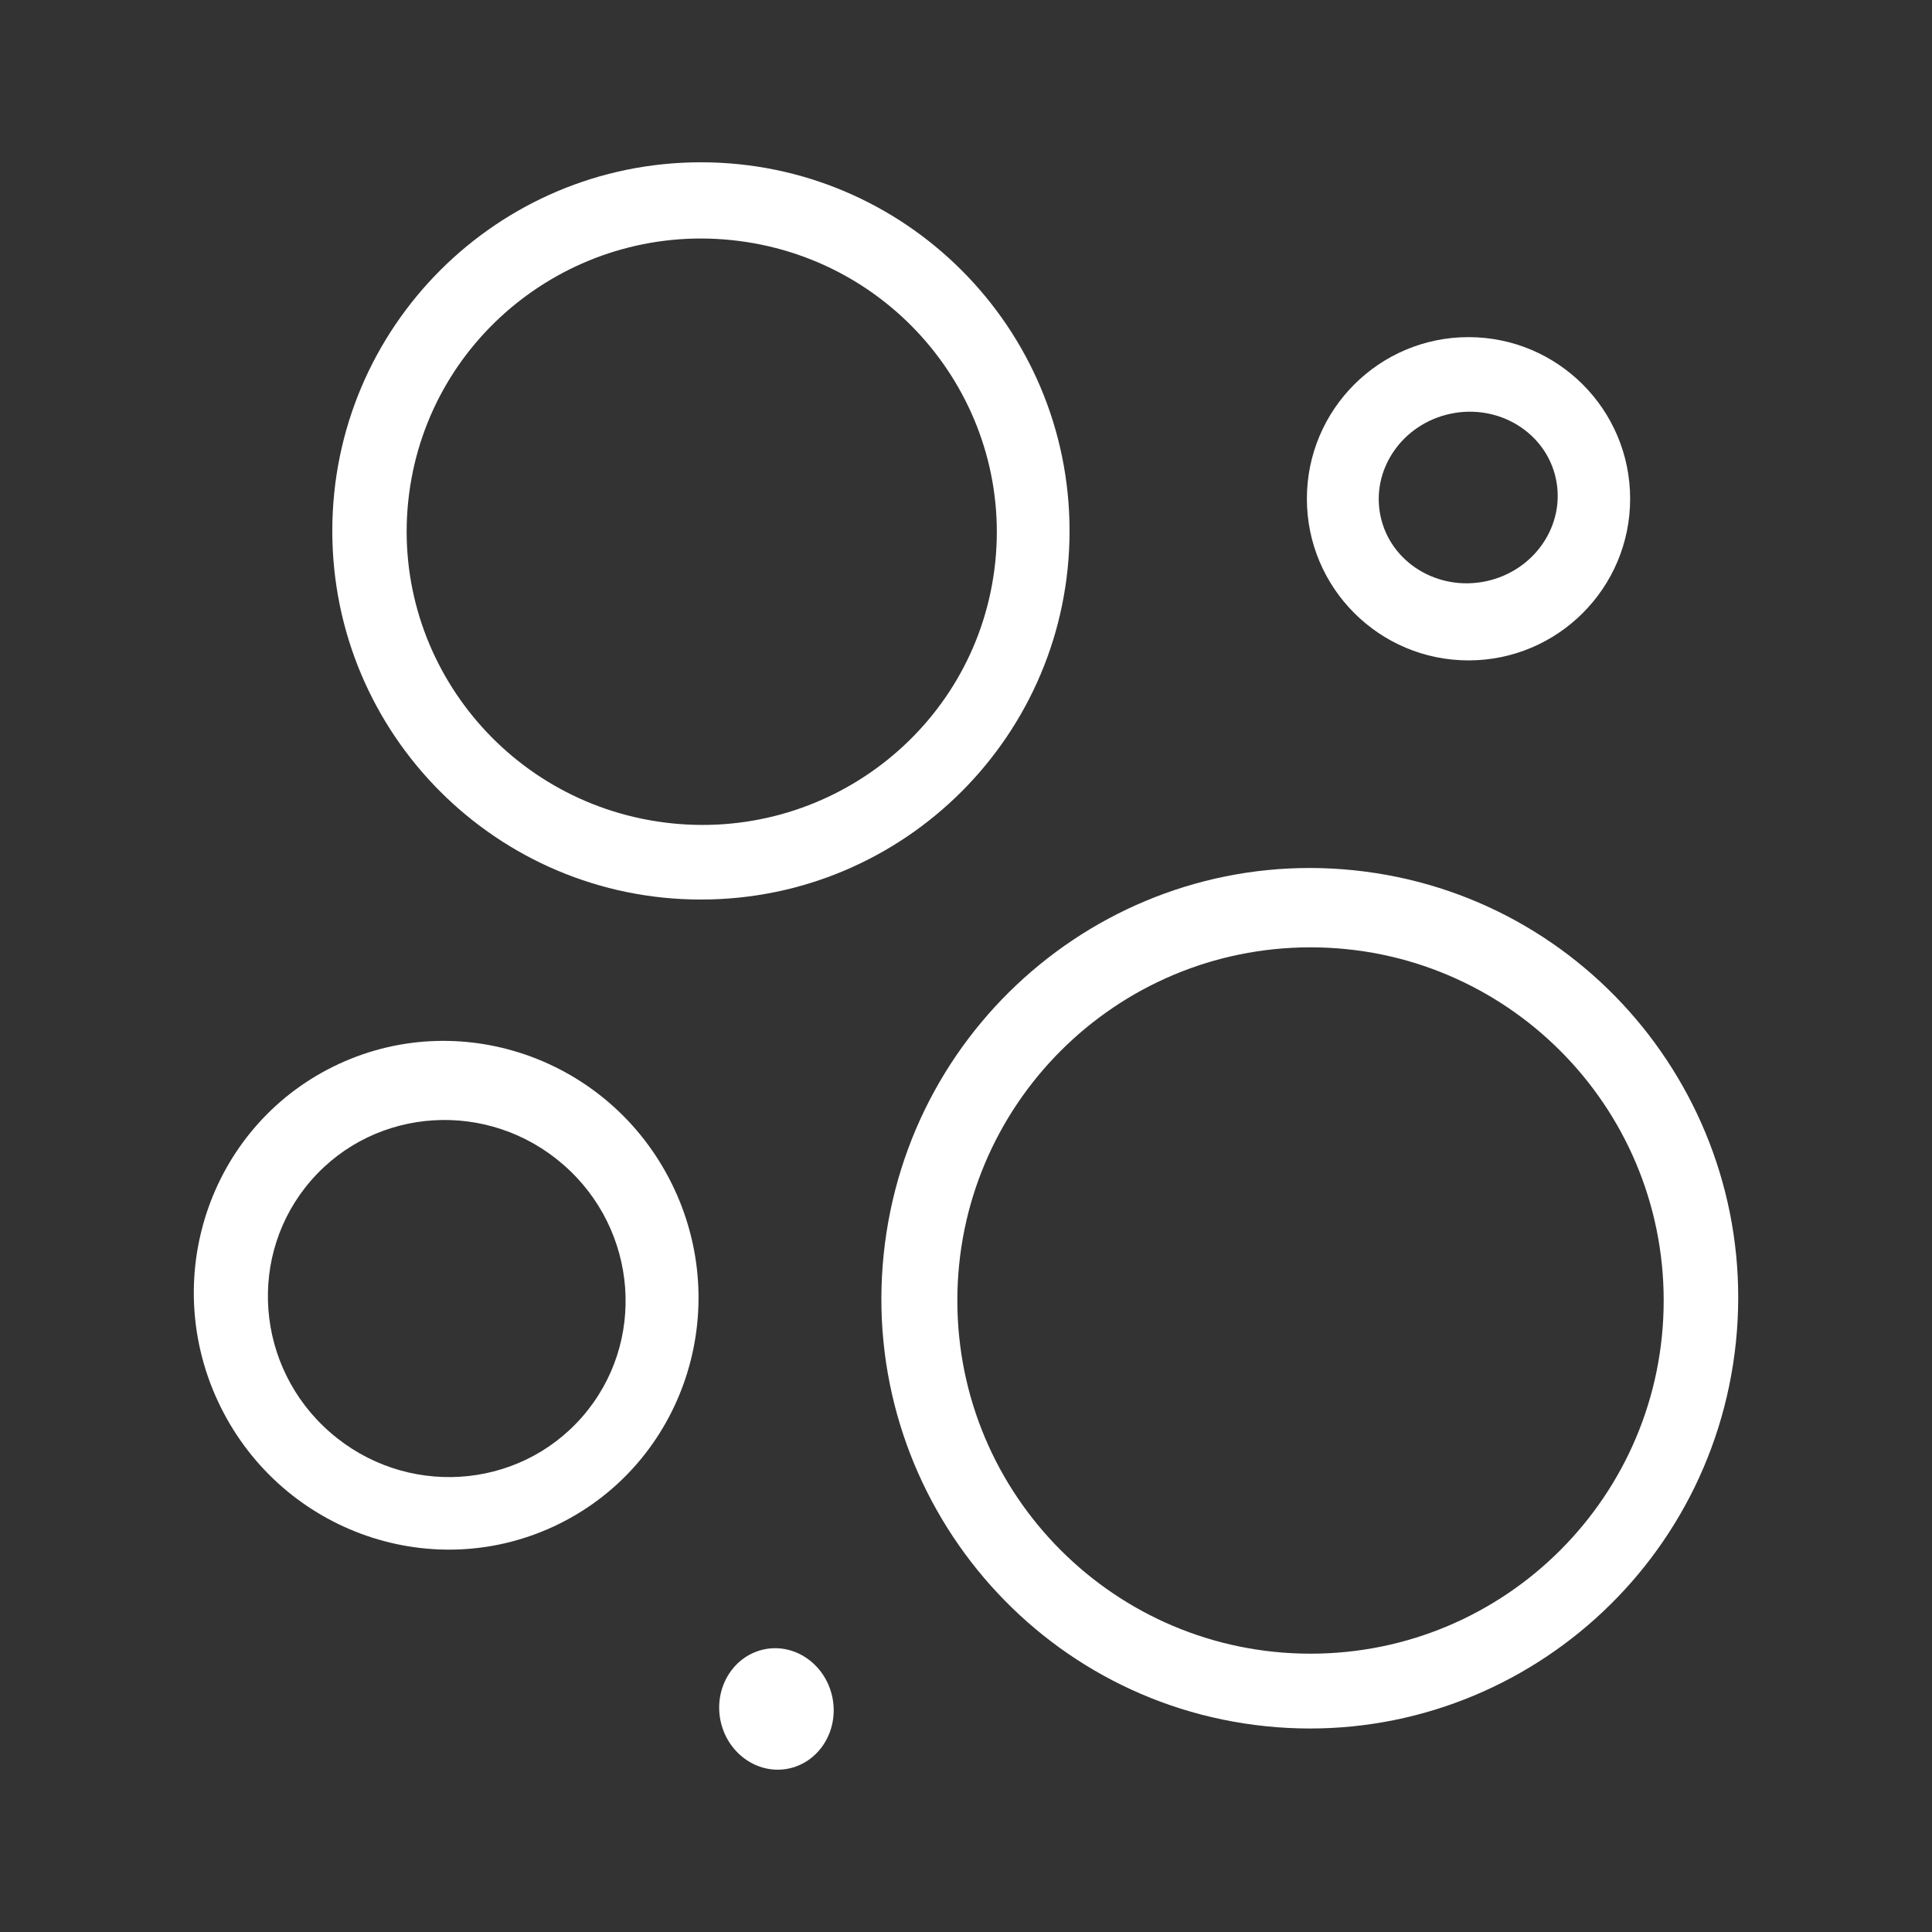
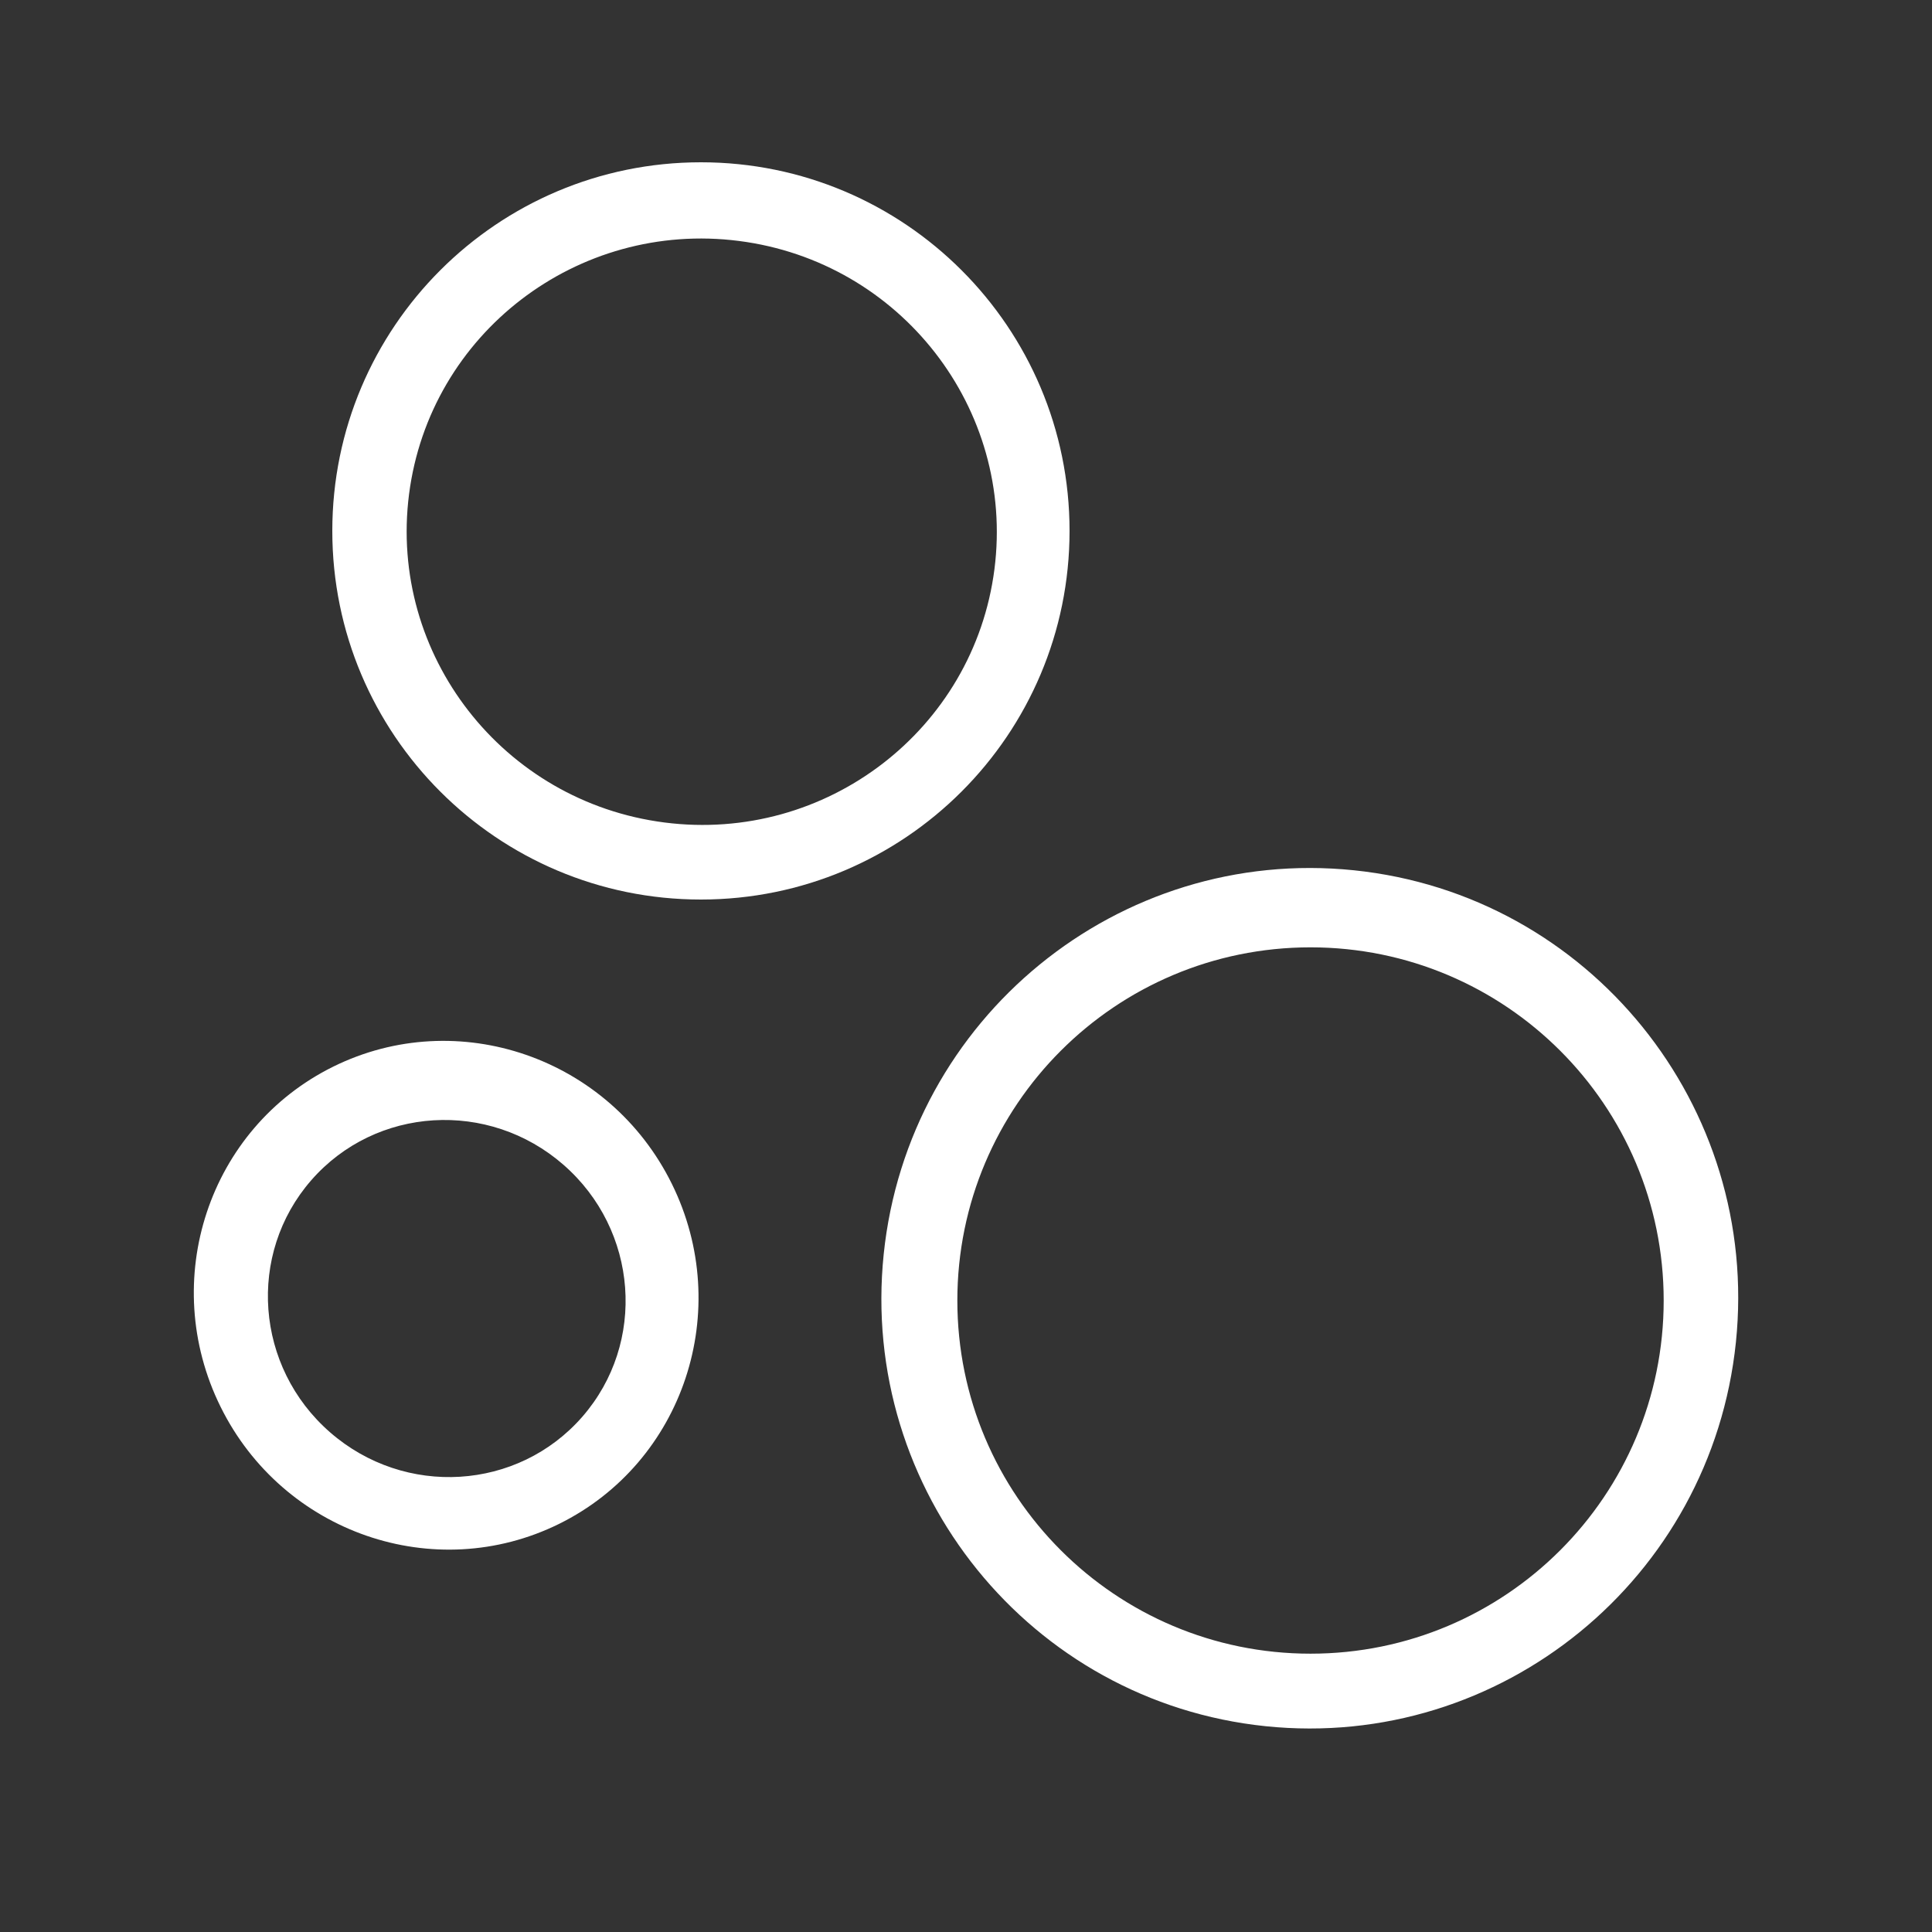
<svg xmlns="http://www.w3.org/2000/svg" id="Ebene_1" data-name="Ebene 1" viewBox="0 0 500 500">
  <rect x="0" y="0" width="500" height="500" fill="#333333" stroke="none" />
  <defs>
    <style>
      .cls-1 {
        fill: #fff;
      }
    </style>
  </defs>
  <path class="cls-1" d="M276.8,137.4c0,52.69-42.71,95.4-95.4,95.4s-95.4-42.71-95.4-95.4,42.71-95.4,95.4-95.4,95.4,42.71,95.4,95.4M105.86,127.91c-5.32,41.55,24.29,79.59,66.11,84.95,41.83,5.37,80.06-24,85.39-65.55,5.32-41.55-24.29-79.59-66.11-84.95-41.83-5.37-80.06,24-85.39,65.55h0Z" />
-   <path class="cls-1" d="M421.88,129.08c0,23.09-18.74,41.83-41.83,41.83s-41.83-18.74-41.83-41.83,18.74-41.83,41.83-41.83,41.83,18.74,41.83,41.83M402.66,123.89c-2.55-11.95-14.81-19.48-27.33-16.8-12.52,2.68-20.61,14.56-18.04,26.53,2.55,11.95,14.81,19.48,27.33,16.8,12.52-2.68,20.61-14.56,18.04-26.53h0Z" />
  <path class="cls-1" d="M350.42,225.23c60.9,6.3,105.15,60.99,98.83,122.15-6.33,61.16-60.81,105.66-121.72,99.36-60.9-6.3-105.15-60.99-98.83-122.15,6.33-61.16,60.81-105.66,121.72-99.36M430.56,336.57c0-50.48-40.92-91.4-91.4-91.4s-91.4,40.92-91.4,91.4,40.92,91.4,91.4,91.4,91.4-40.92,91.4-91.4h0Z" />
-   <path class="cls-1" d="M86.23,276.05c32.25-15.93,71.49-2.37,87.63,30.3,16.14,32.68,3.09,72.08-29.15,88.02-32.25,15.93-71.49,2.37-87.63-30.3-16.14-32.68-3.09-72.08,29.15-88.02M80.54,305.46c-16.68,19.13-14.49,48.33,4.88,65.22,19.36,16.9,48.59,15.11,65.28-4.02,16.68-19.13,14.49-48.33-4.88-65.22-19.36-16.9-48.59-15.11-65.28,4.02h0Z" />
-   <path class="cls-1" d="M198.07,426.79c8.02-1.49,15.82,4.25,17.41,12.79,1.58,8.54-3.65,16.68-11.67,18.18-8.02,1.49-15.82-4.25-17.41-12.79-1.58-8.54,3.65-16.68,11.67-18.18h0Z" />
+   <path class="cls-1" d="M86.23,276.05c32.25-15.93,71.49-2.37,87.63,30.3,16.14,32.68,3.09,72.08-29.15,88.02-32.25,15.93-71.49,2.37-87.63-30.3-16.14-32.68-3.09-72.08,29.15-88.02M80.54,305.46c-16.68,19.13-14.49,48.33,4.88,65.22,19.36,16.9,48.59,15.11,65.28-4.02,16.68-19.13,14.49-48.33-4.88-65.22-19.36-16.9-48.59-15.11-65.28,4.02Z" />
</svg>